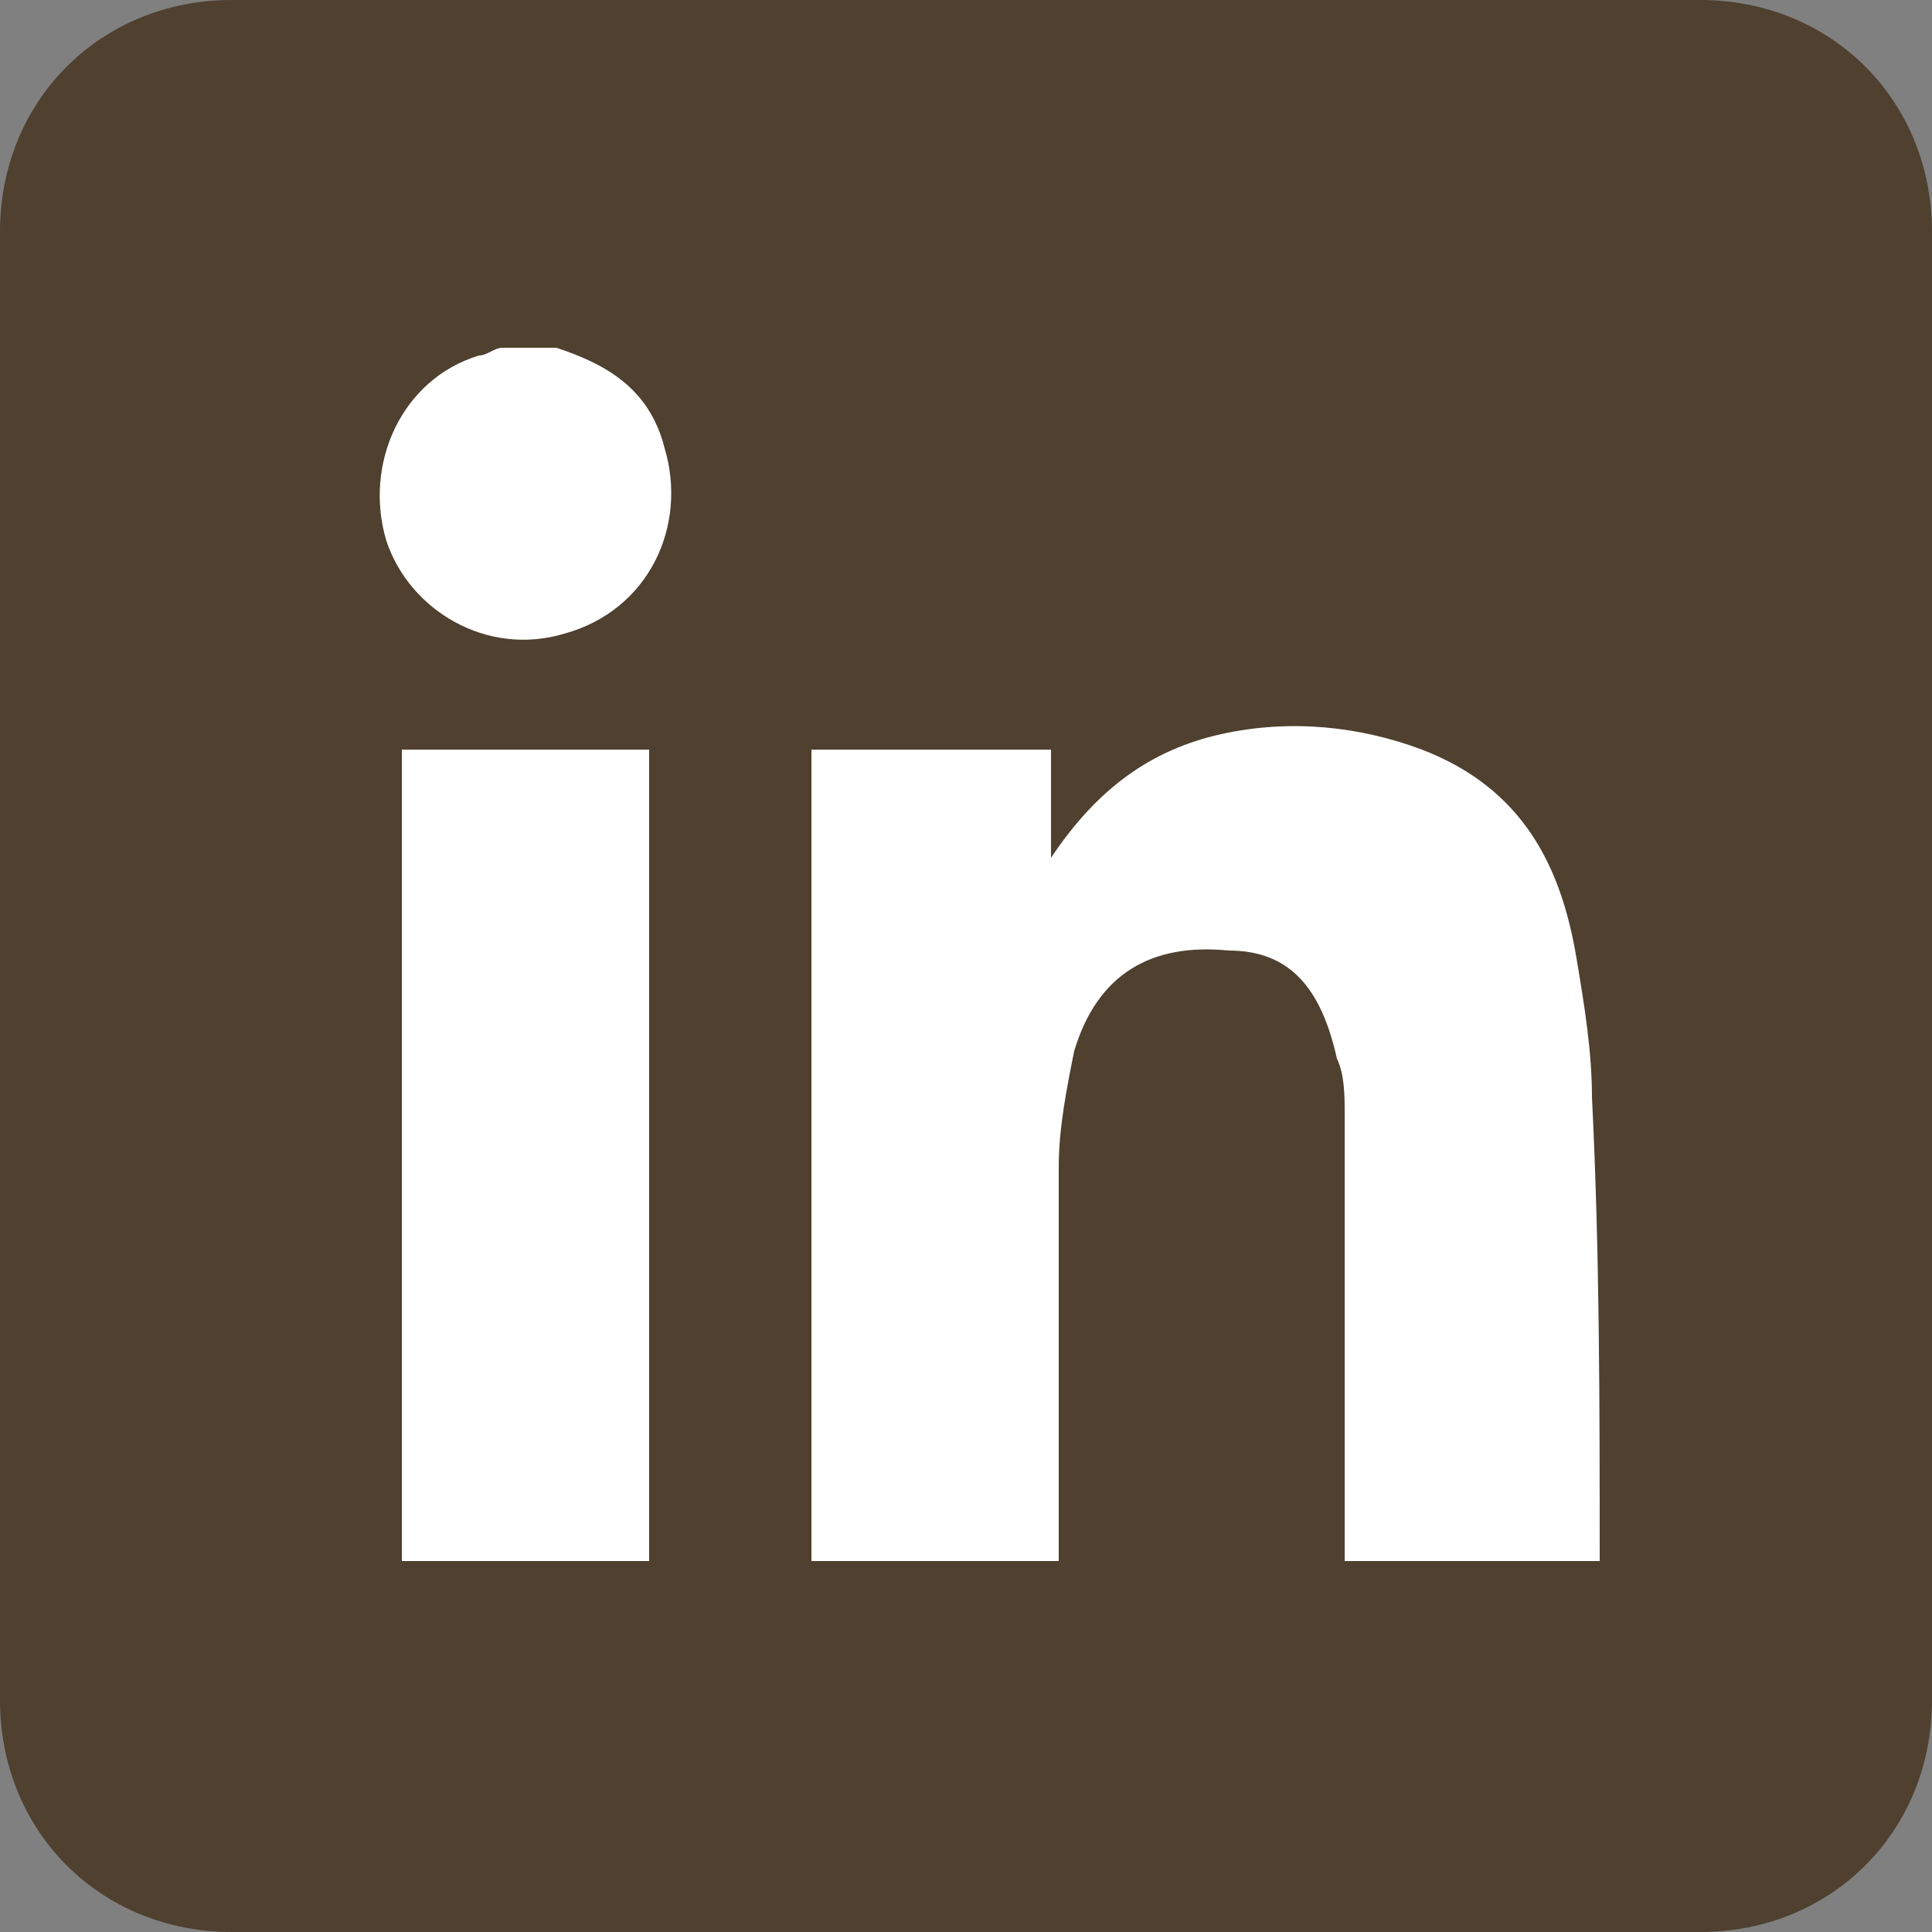
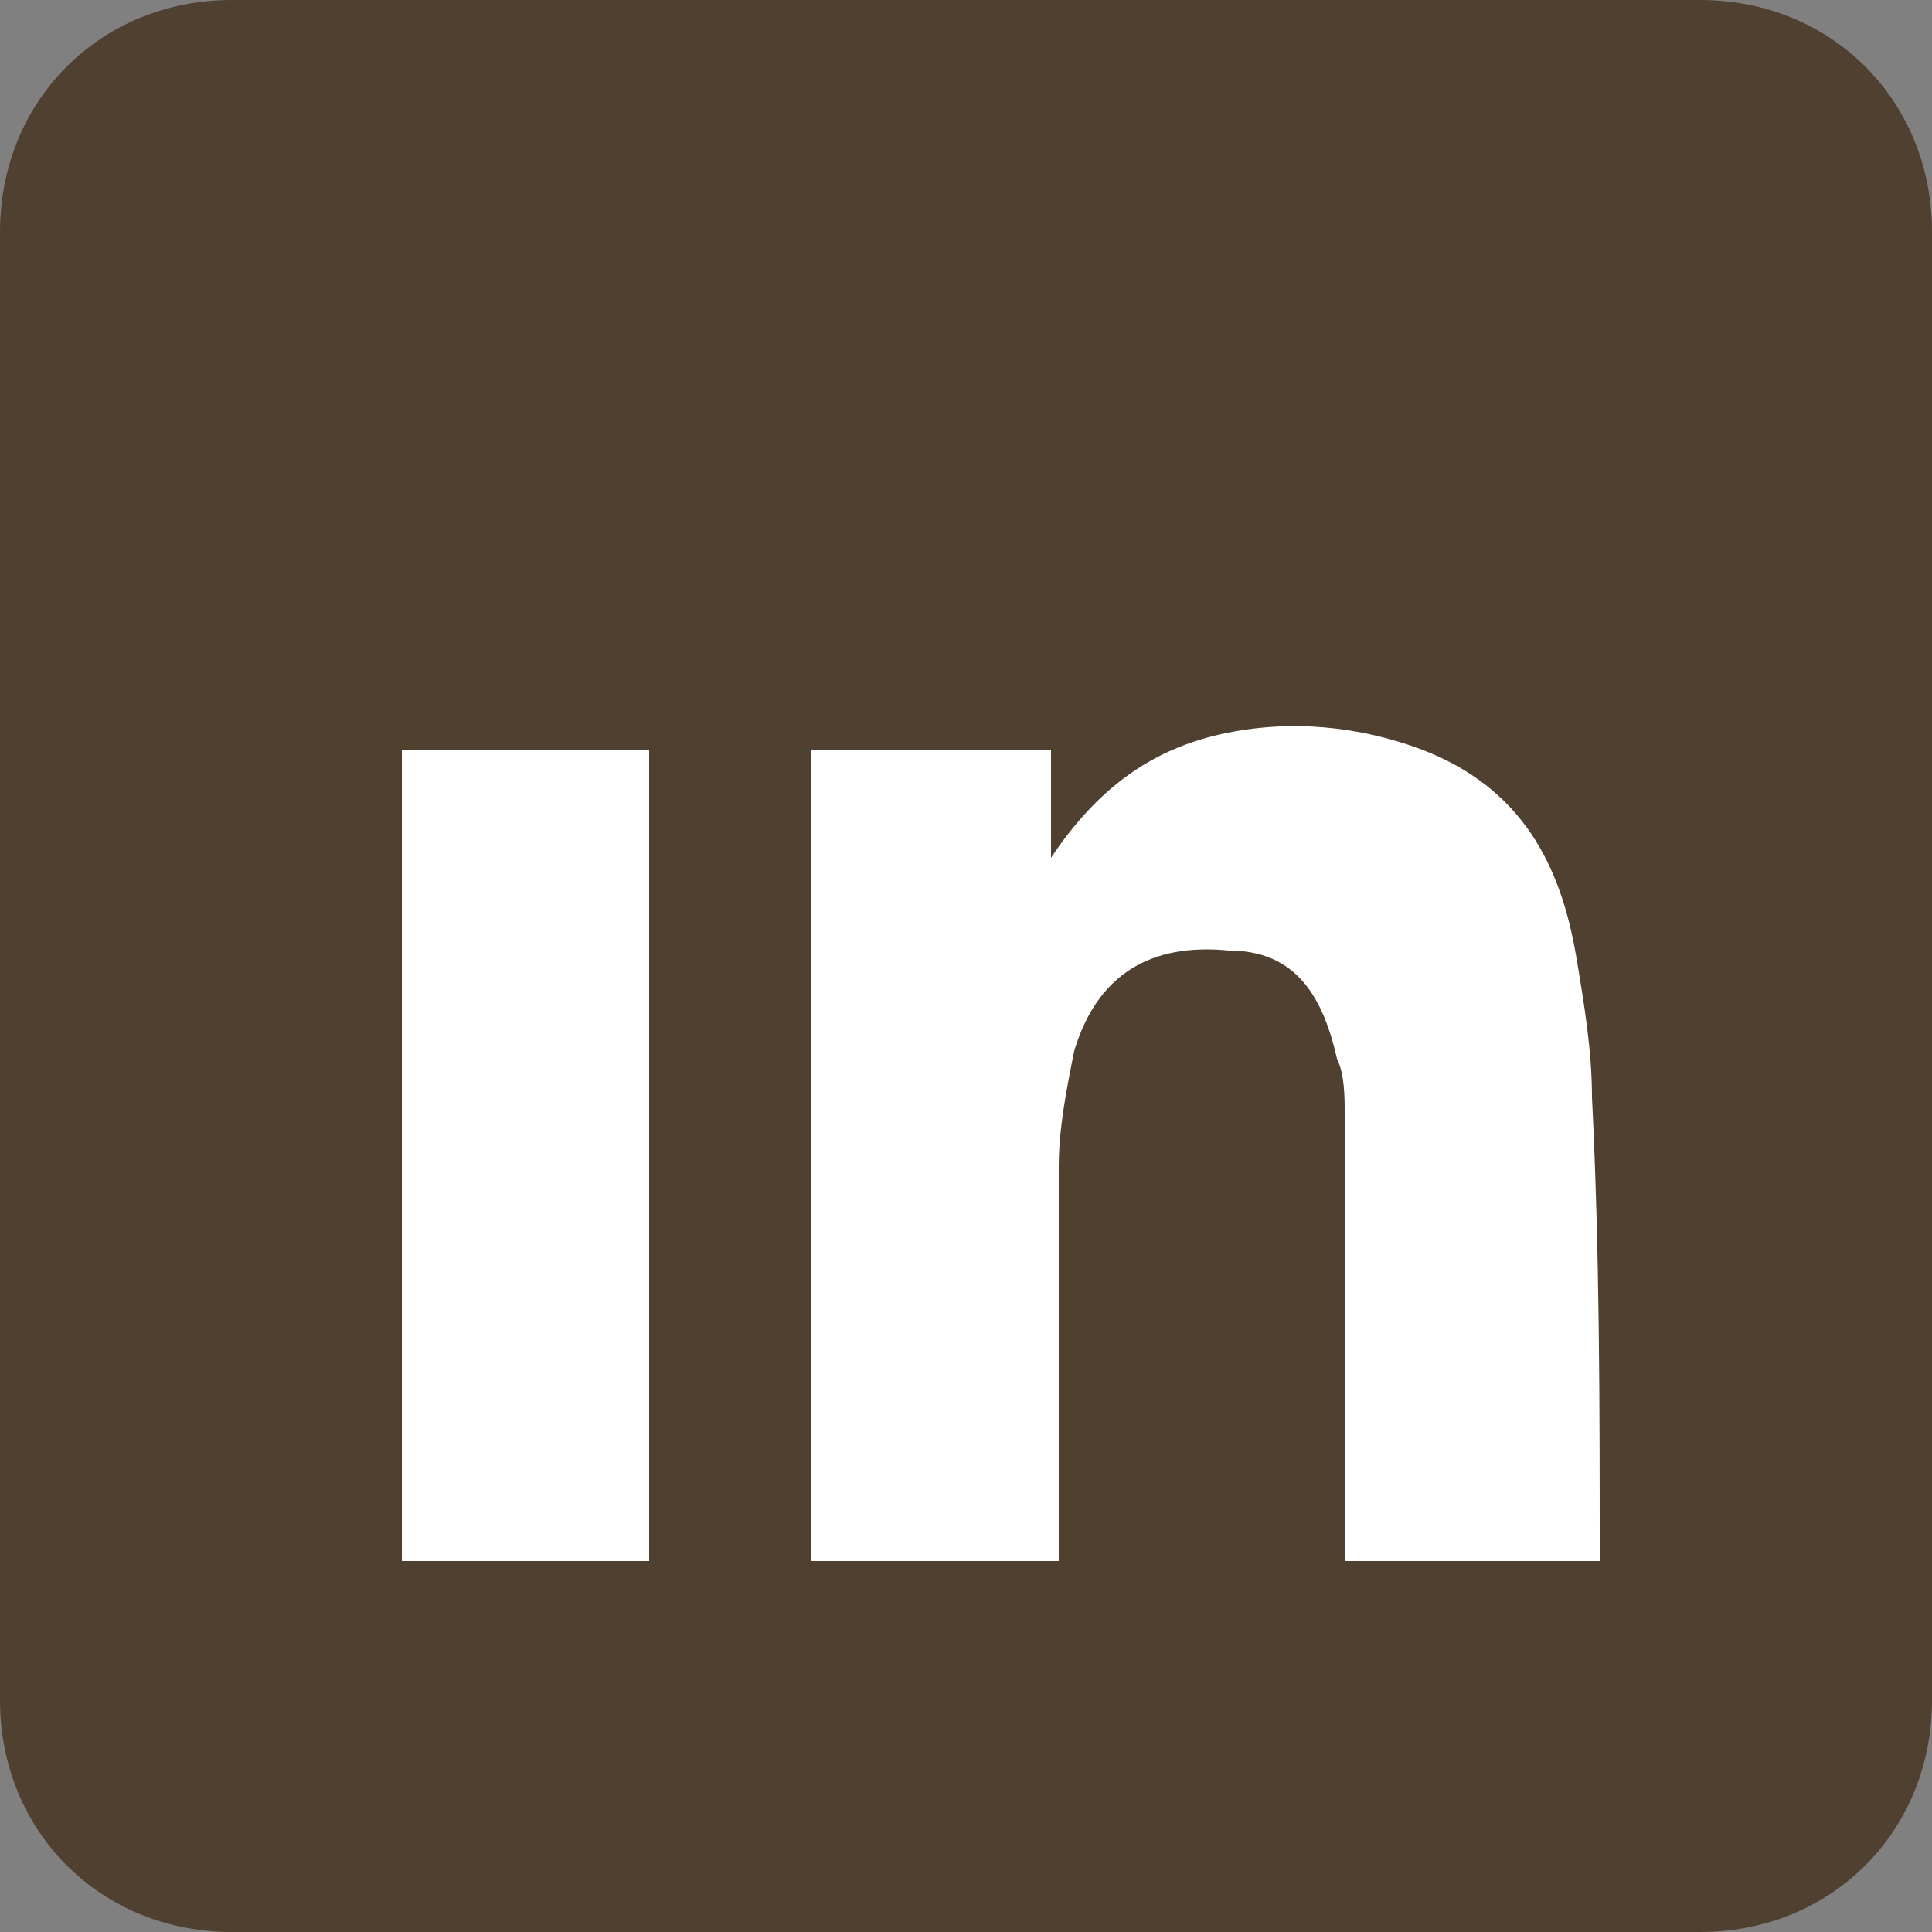
<svg xmlns="http://www.w3.org/2000/svg" xmlns:xlink="http://www.w3.org/1999/xlink" version="1.1" id="Ebene_1" x="0px" y="0px" viewBox="0 0 25 25" style="enable-background:new 0 0 25 25;" xml:space="preserve">
  <rect x="0" y="0" width="25" height="25" fill="#808080" stroke="none" />
  <style type="text/css">
	.st0{clip-path:url(#SVGID_2_);fill:#4F402F;}
	.st1{clip-path:url(#SVGID_2_);fill:#FFFFFF;}
	.st2{fill:#FFFFFF;}
</style>
  <g>
    <defs>
      <rect id="SVGID_1_" width="25" height="25" />
    </defs>
    <clipPath id="SVGID_2_">
      <use xlink:href="#SVGID_1_" style="overflow:visible;" />
    </clipPath>
    <path class="st0" d="M3,0C1.3,0,0,1.3,0,3v19c0,1.7,1.3,3,3,3h19c1.7,0,3-1.3,3-3V3c0-1.7-1.3-3-3-3H3z" />
-     <path class="st1" d="M7.2,4.5C7.8,4.7,8.4,5,8.6,5.8c0.3,1-0.2,2.1-1.3,2.4c-1,0.3-2-0.3-2.3-1.2c-0.3-1,0.2-2.1,1.2-2.4   c0.1,0,0.2-0.1,0.3-0.1H7.2z" />
    <path class="st1" d="M20.7,20.2h-3.3c0-0.2,0-0.3,0-0.5c0-1.8,0-3.5,0-5.3c0-0.2,0-0.5-0.1-0.7c-0.2-0.9-0.6-1.4-1.4-1.4   c-1-0.1-1.7,0.3-2,1.3c-0.1,0.5-0.2,1-0.2,1.5c0,1.5,0,3.1,0,4.6v0.5h-3.2V9.7h3.1v1.4c0.6-0.9,1.3-1.4,2.2-1.6   c0.9-0.2,1.8-0.1,2.6,0.2c1.3,0.5,1.8,1.5,2,2.7c0.1,0.6,0.2,1.2,0.2,1.8C20.7,16.2,20.7,18.2,20.7,20.2" />
  </g>
  <rect x="5.2" y="9.7" class="st2" width="3.2" height="10.5" />
</svg>